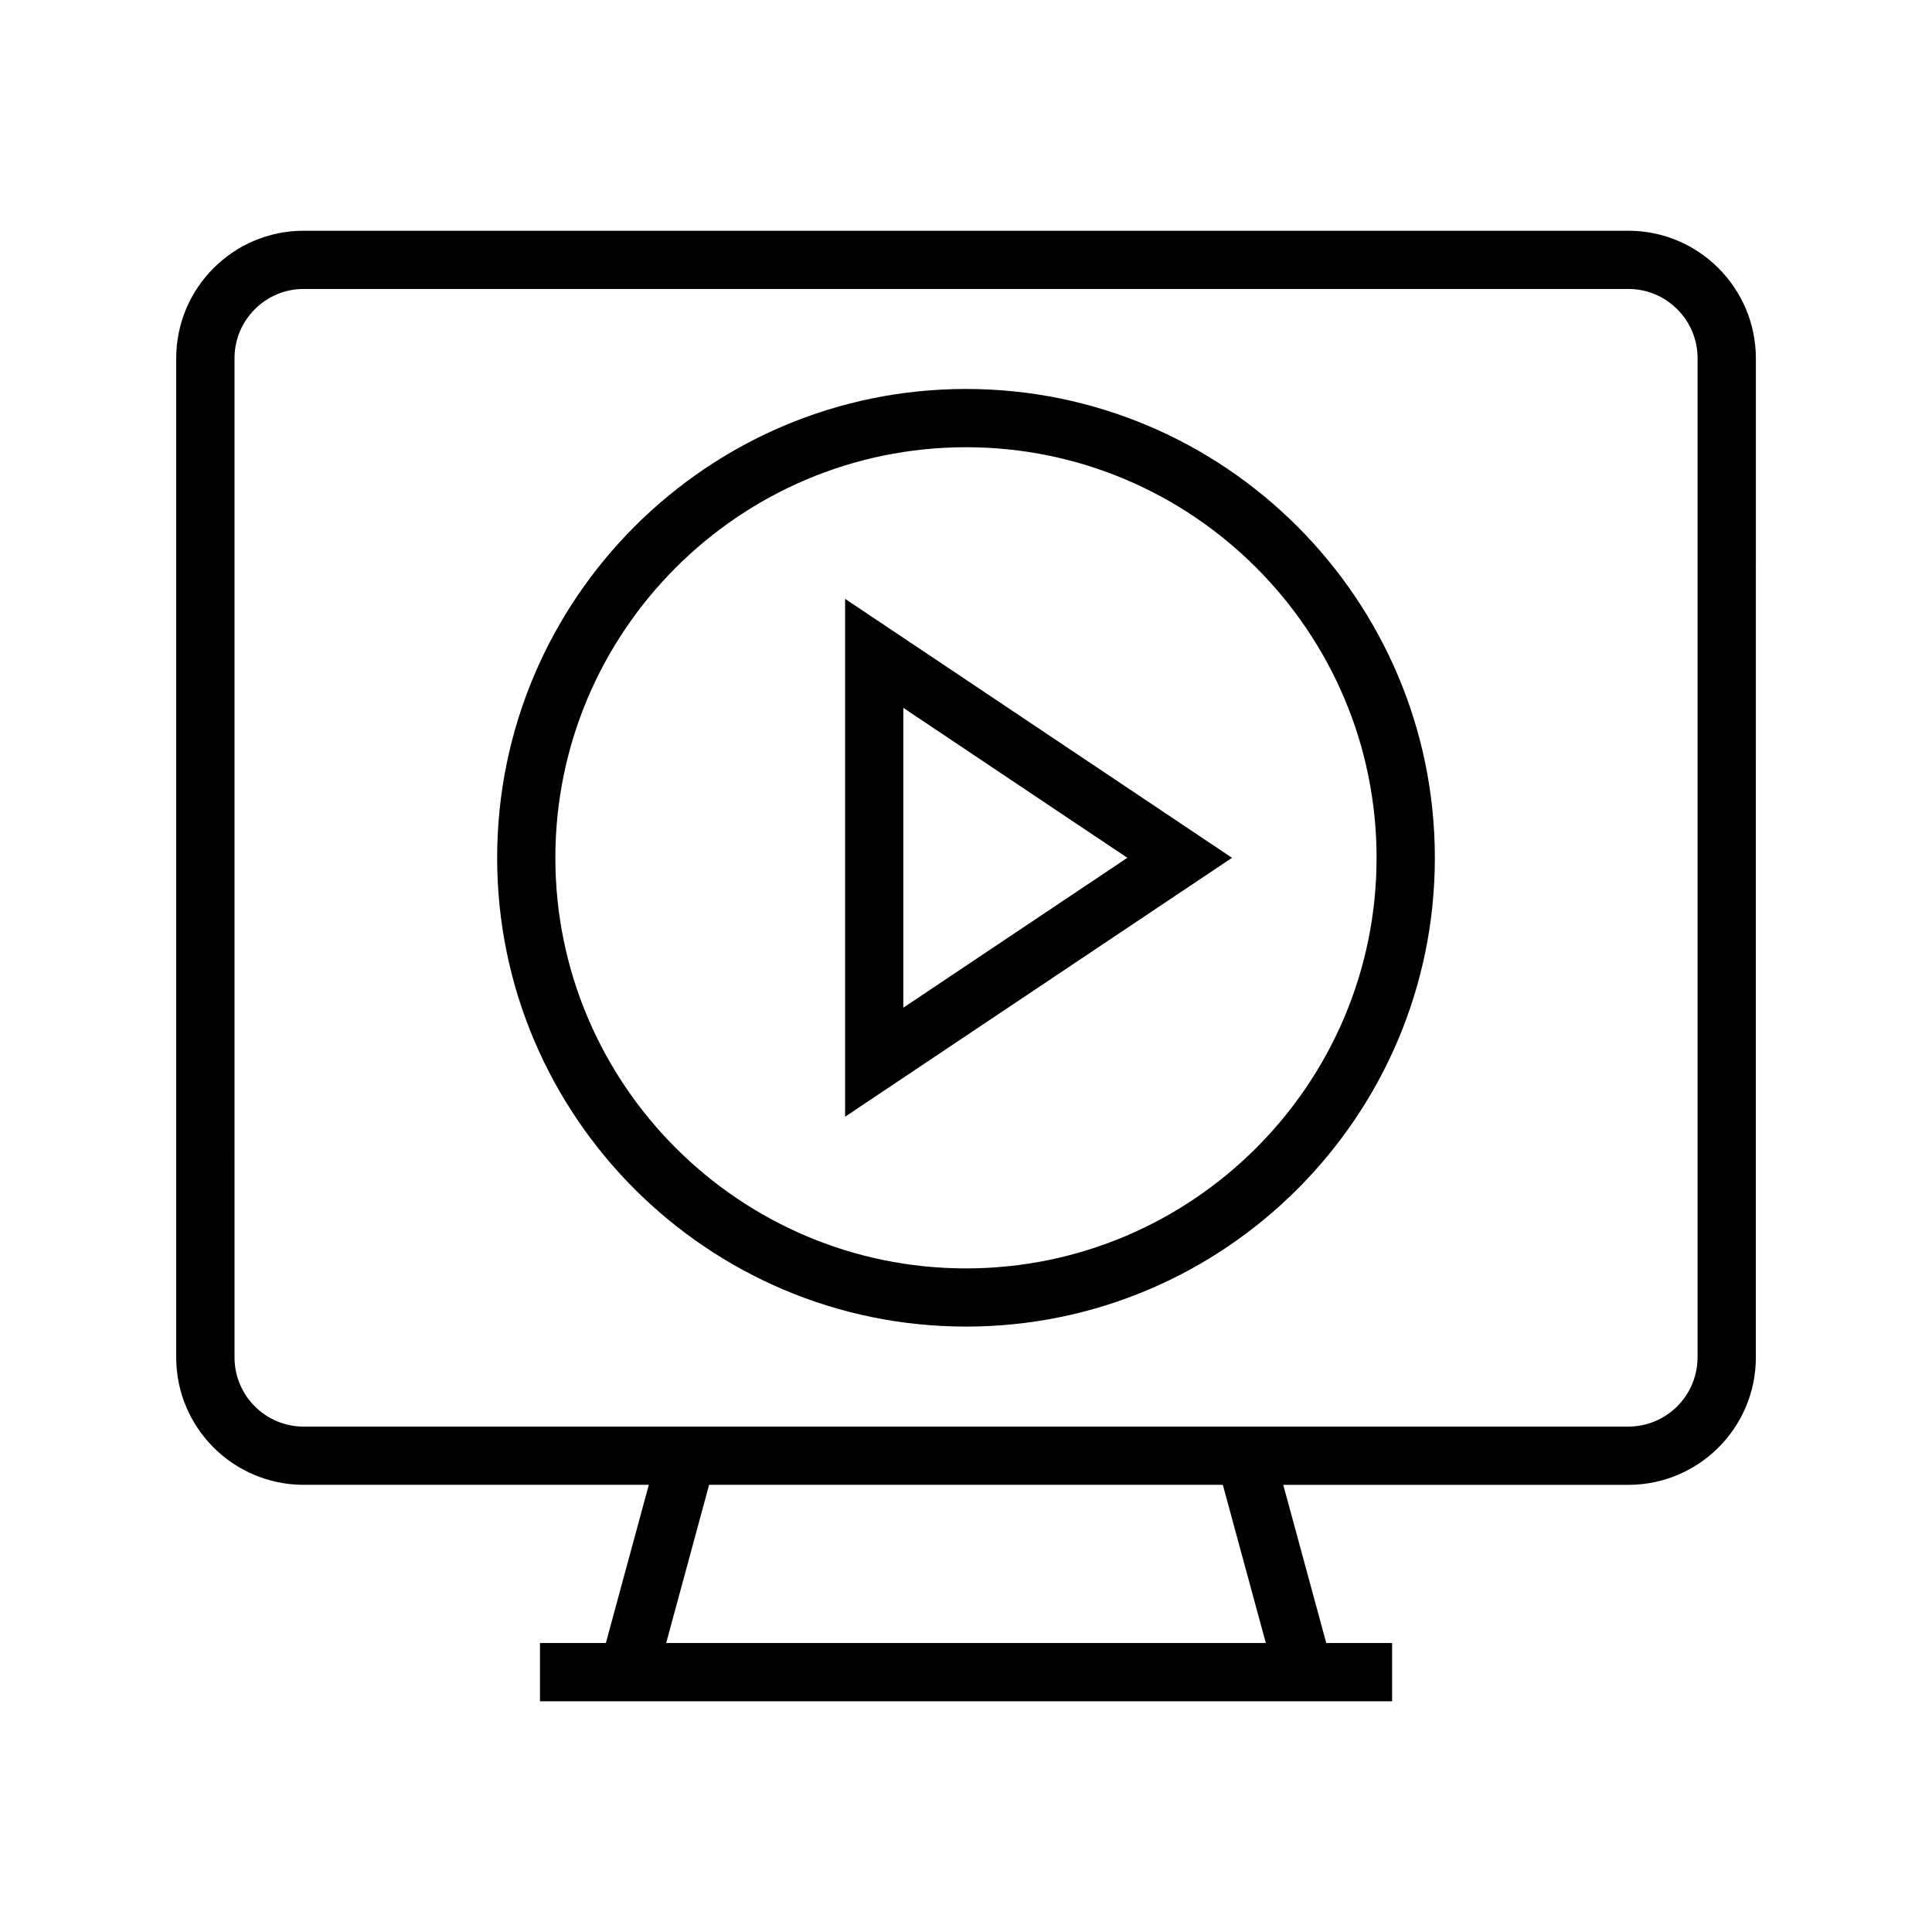
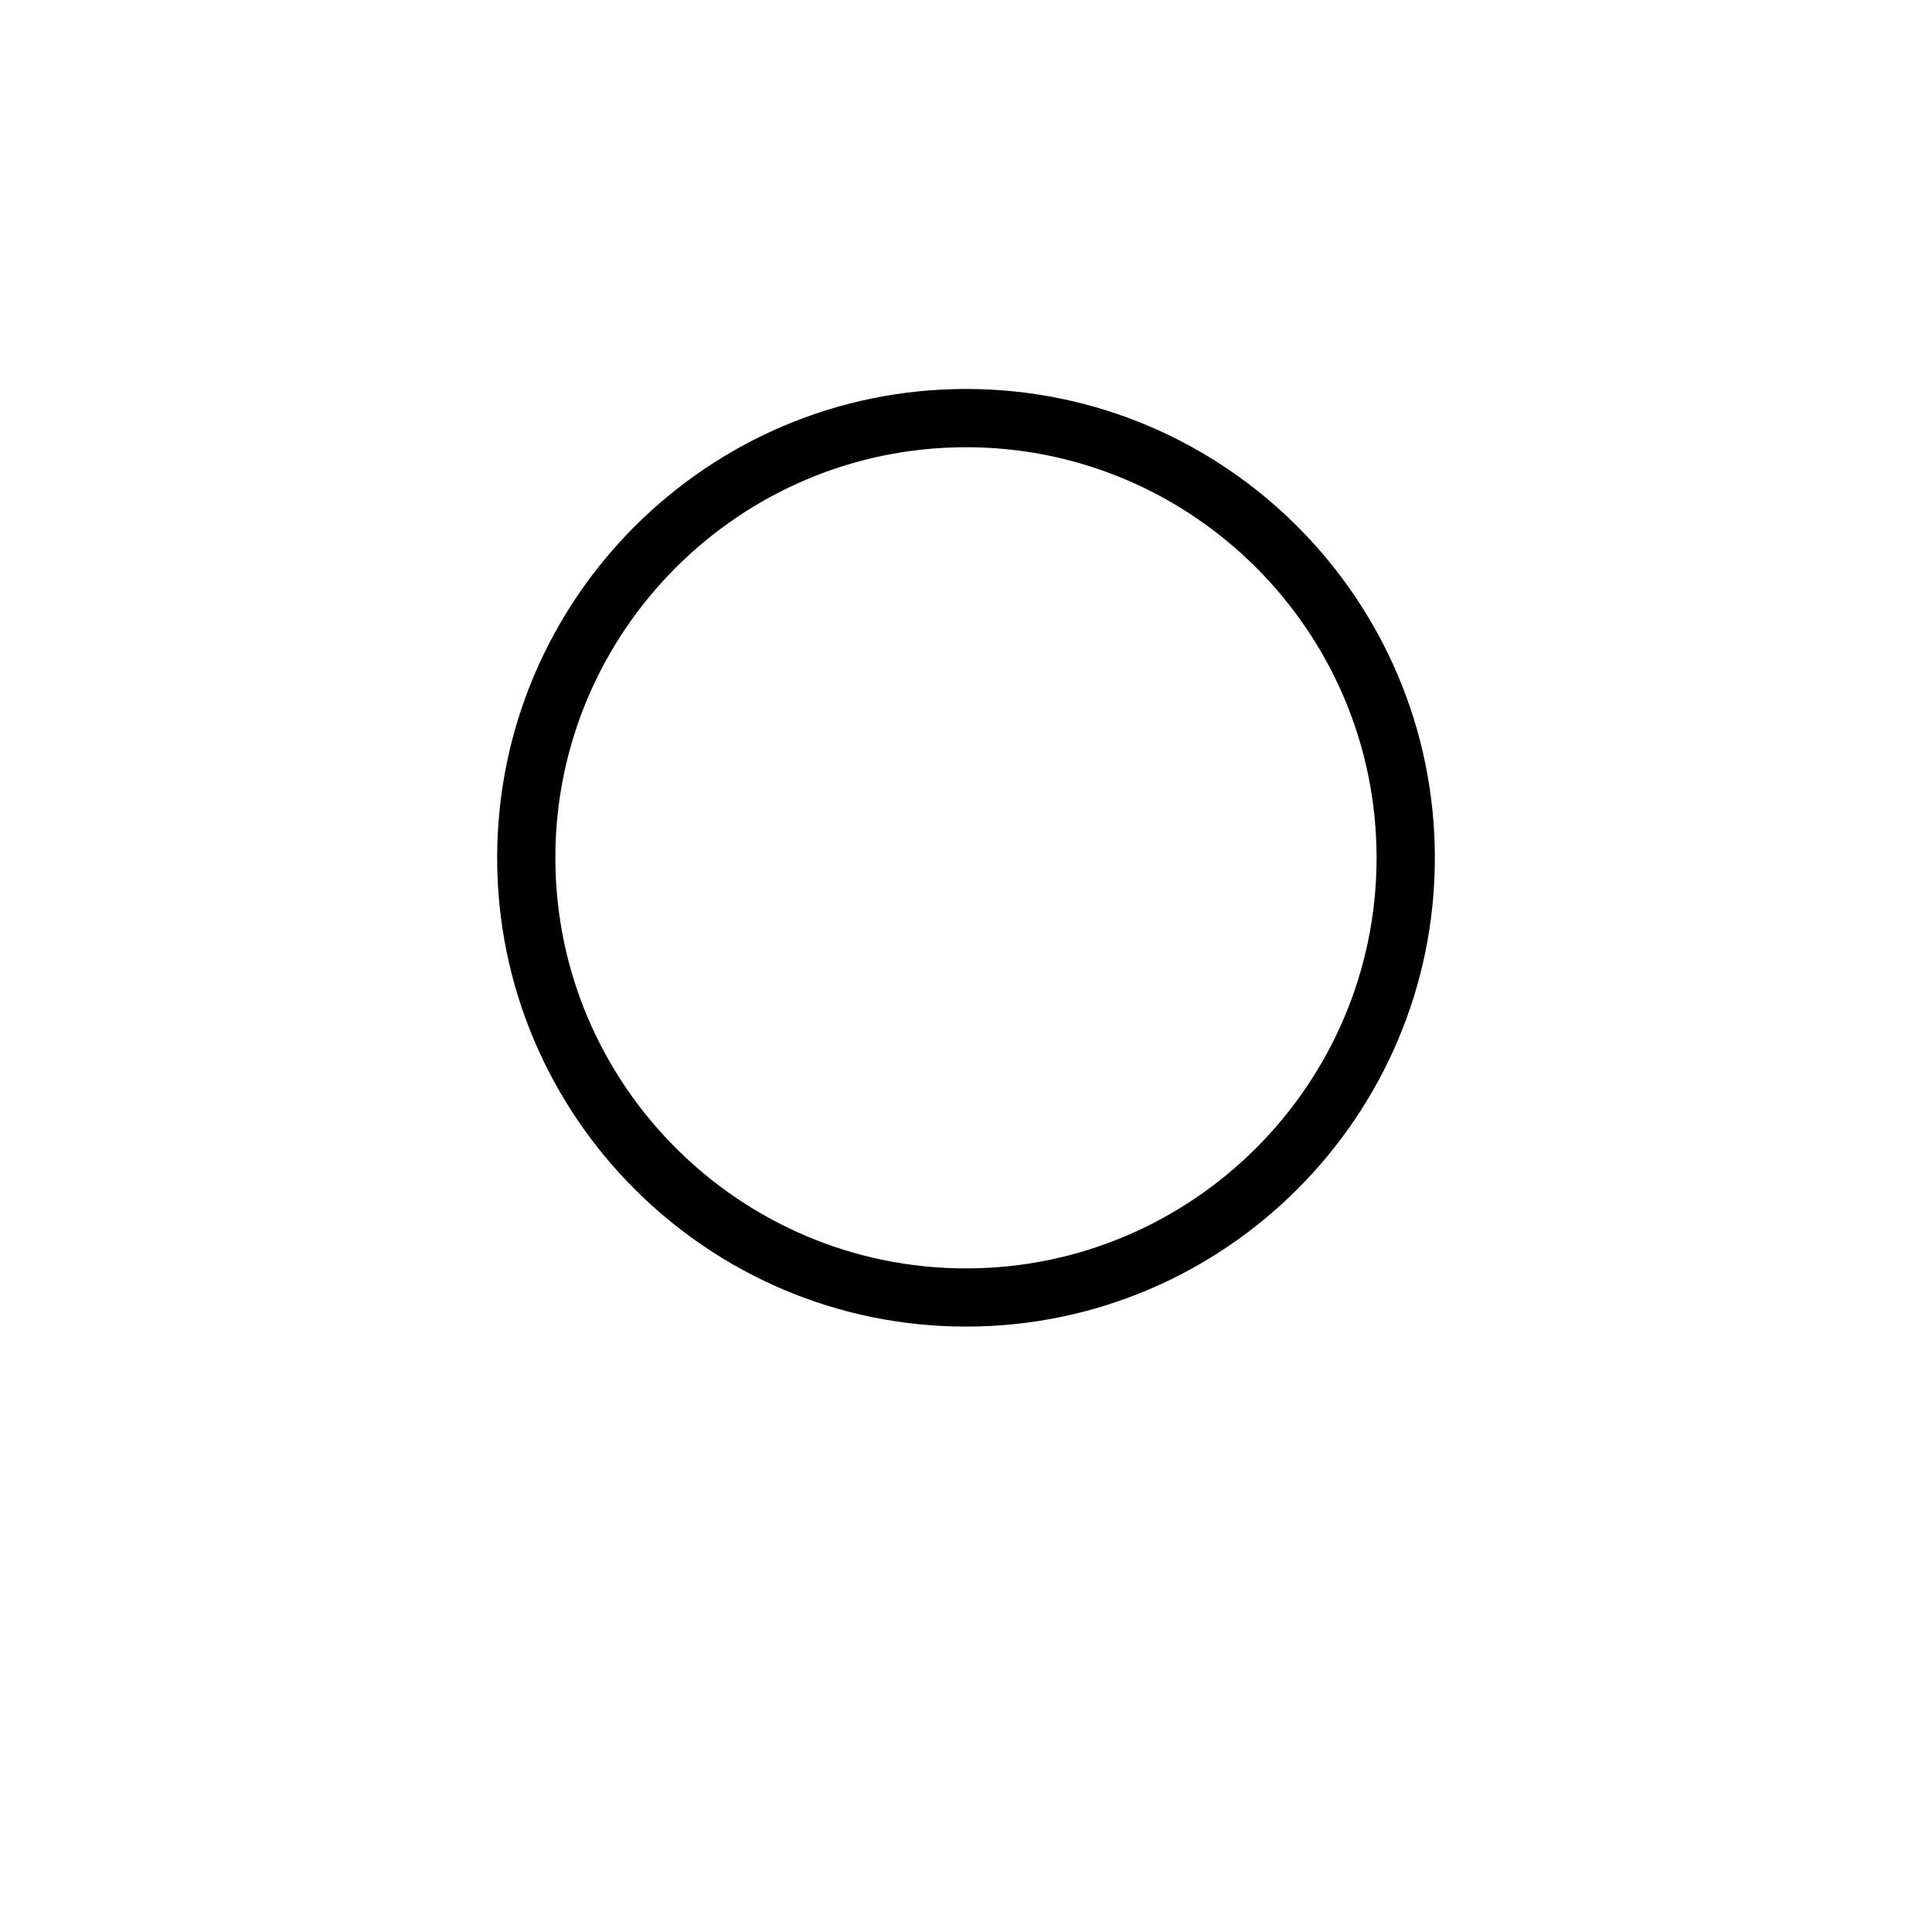
<svg xmlns="http://www.w3.org/2000/svg" fill="#000000" width="800px" height="800px" version="1.1" viewBox="144 144 512 512">
  <g>
    <path d="m400 247.08c-68.504 0-124.23 55.734-124.25 124.25 0 68.504 55.75 124.23 124.27 124.23 68.504 0 124.23-55.734 124.23-124.23-0.016-68.523-55.734-124.25-124.25-124.25zm0.016 233.06c-60.016 0-108.84-48.824-108.84-108.81 0-60 48.824-108.81 108.84-108.81 59.984 0 108.79 48.805 108.79 108.81 0.012 59.984-48.809 108.79-108.79 108.81z" />
-     <path d="m575.53 205.15h-351.06c-18.625 0-33.77 15.145-33.77 33.77v264.82c0 18.609 15.145 33.754 33.77 33.754h91.473l-11.383 41.926-17.461 0.004v15.43h225.82v-15.43h-17.445l-11.398-41.926h91.473c18.625 0 33.77-15.145 33.77-33.754l0.004-264.82c-0.031-18.625-15.164-33.773-33.789-33.773zm-96.07 374.27h-158.92l11.383-41.926h136.14zm114.4-75.684c0 10.109-8.219 18.324-18.344 18.324l-351.04 0.004c-10.109 0-18.324-8.219-18.324-18.324l-0.004-264.82c0-10.109 8.219-18.344 18.324-18.344h351.06c10.109 0 18.344 8.234 18.344 18.344v264.81z" />
-     <path d="m367.96 439.94 102.54-68.613-102.54-68.629zm15.426-108.35 59.371 39.738-59.371 39.723z" />
  </g>
</svg>